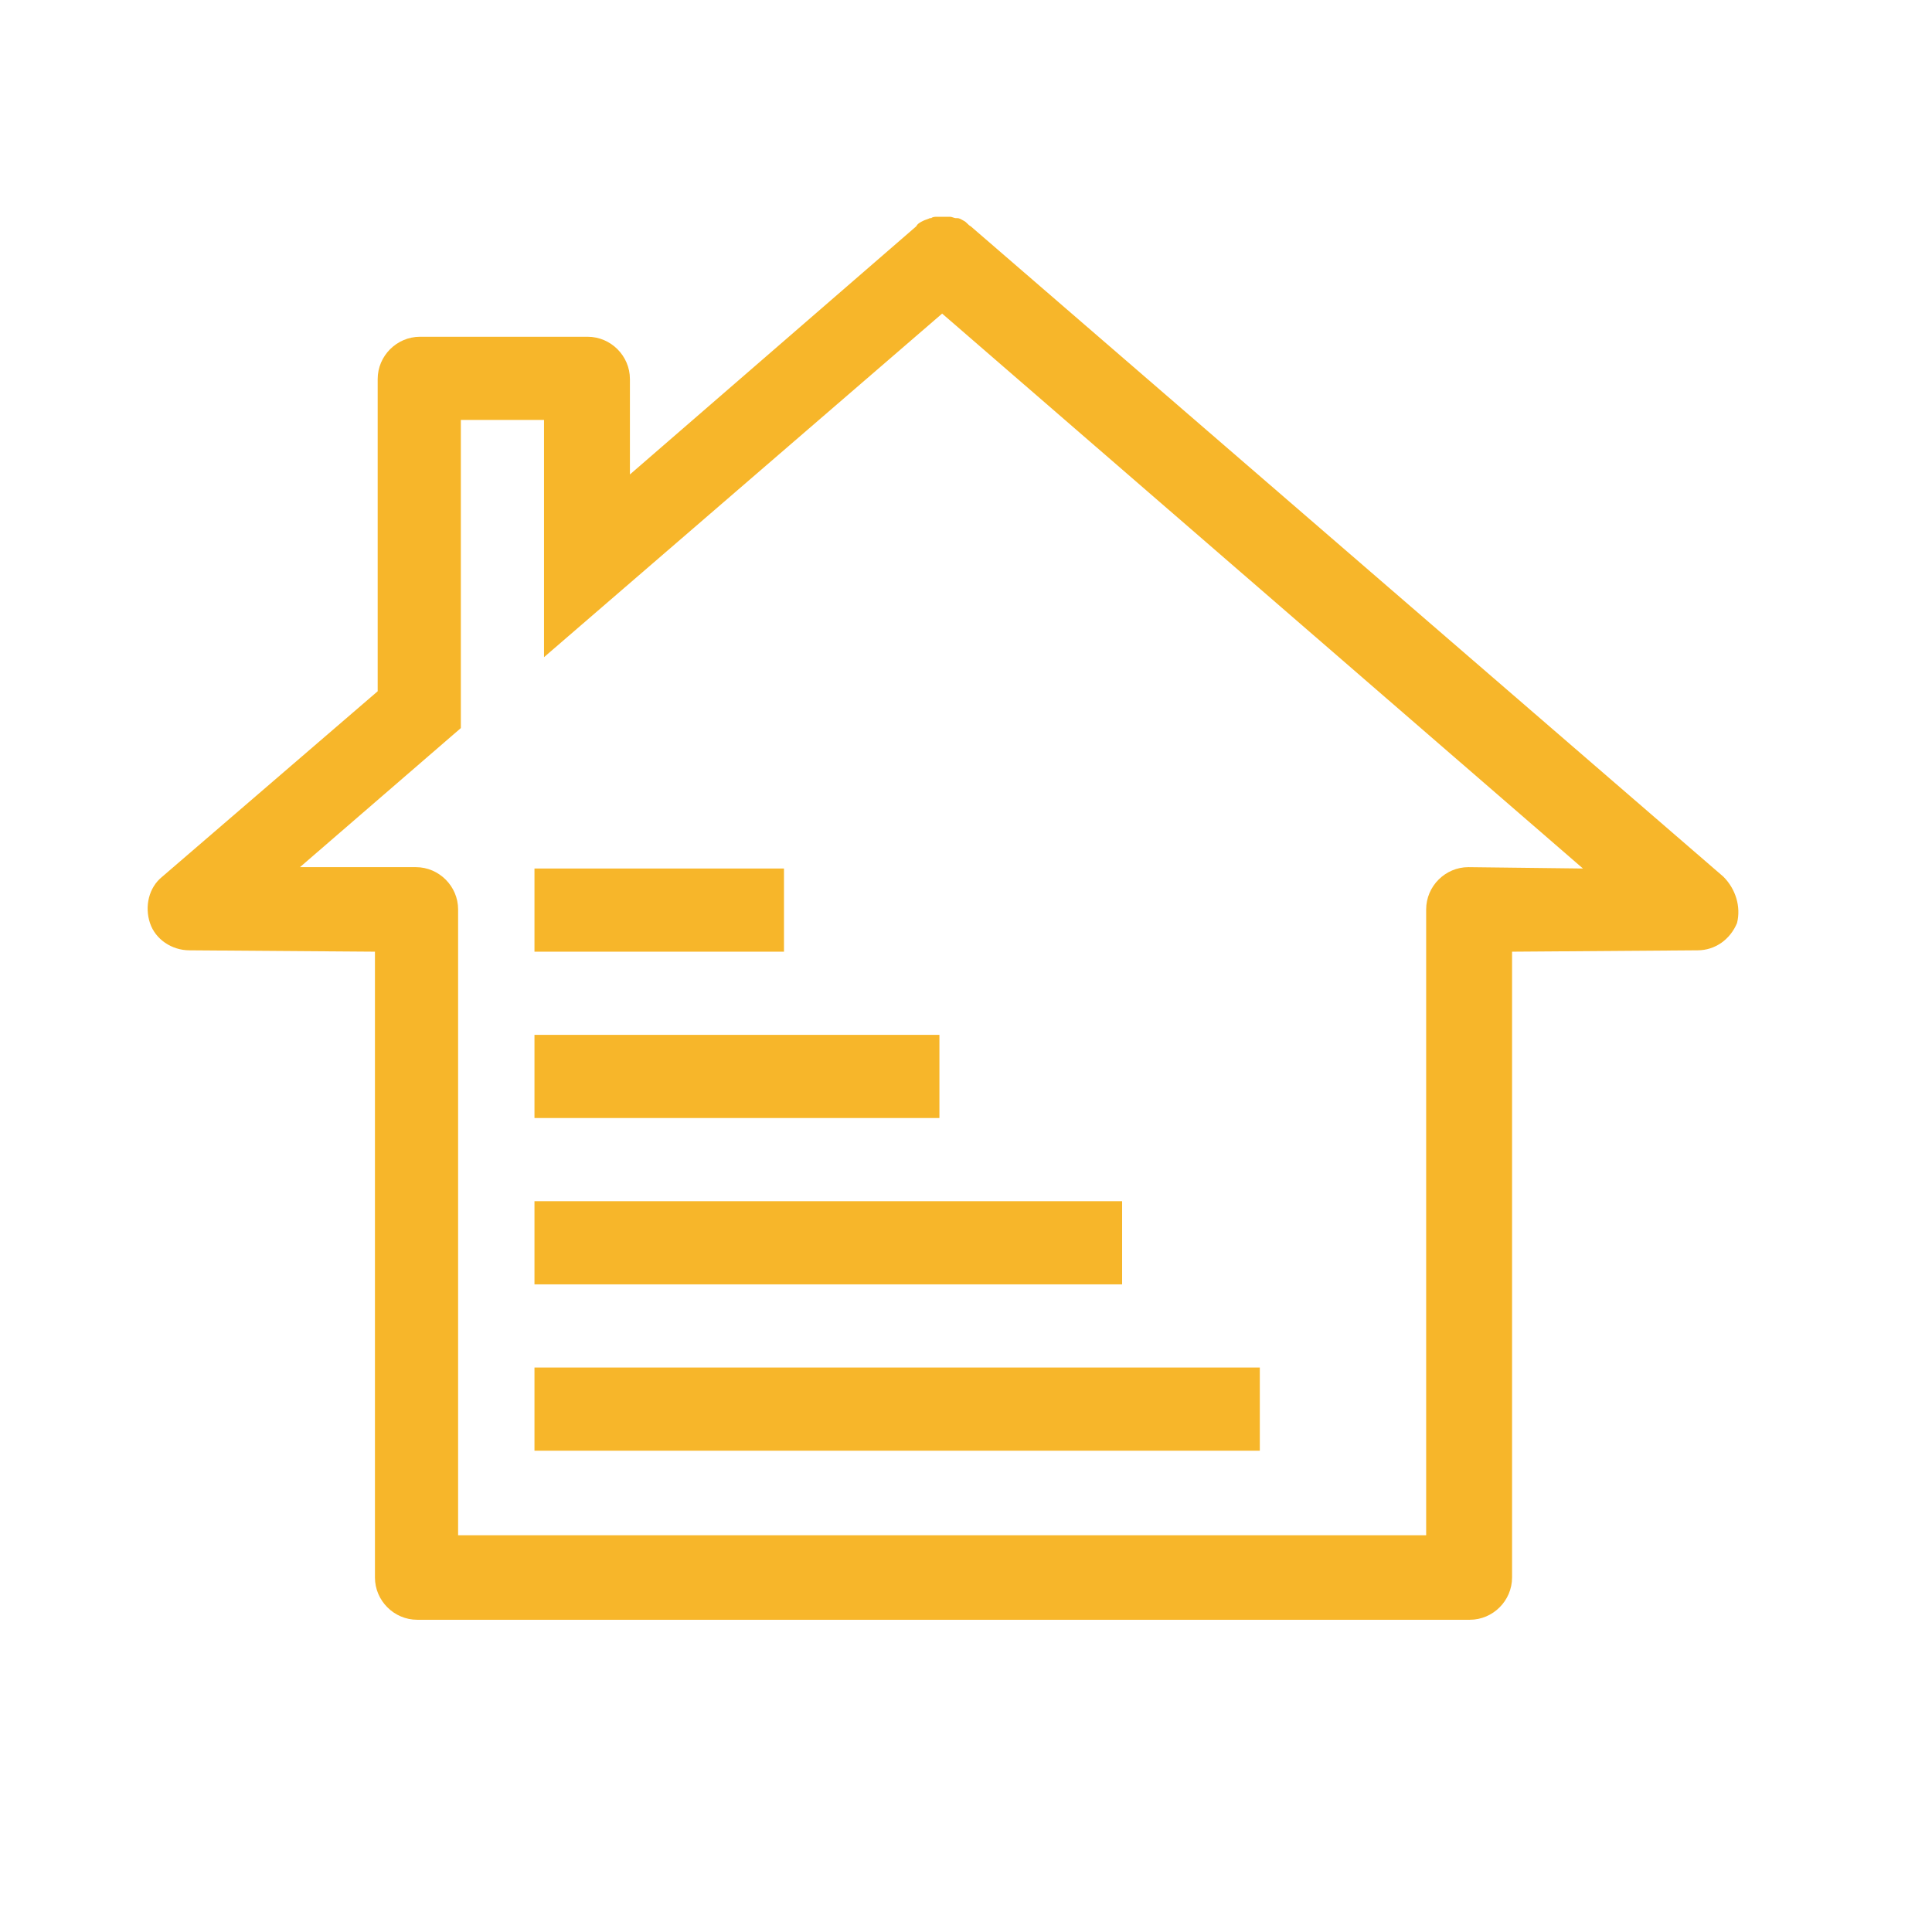
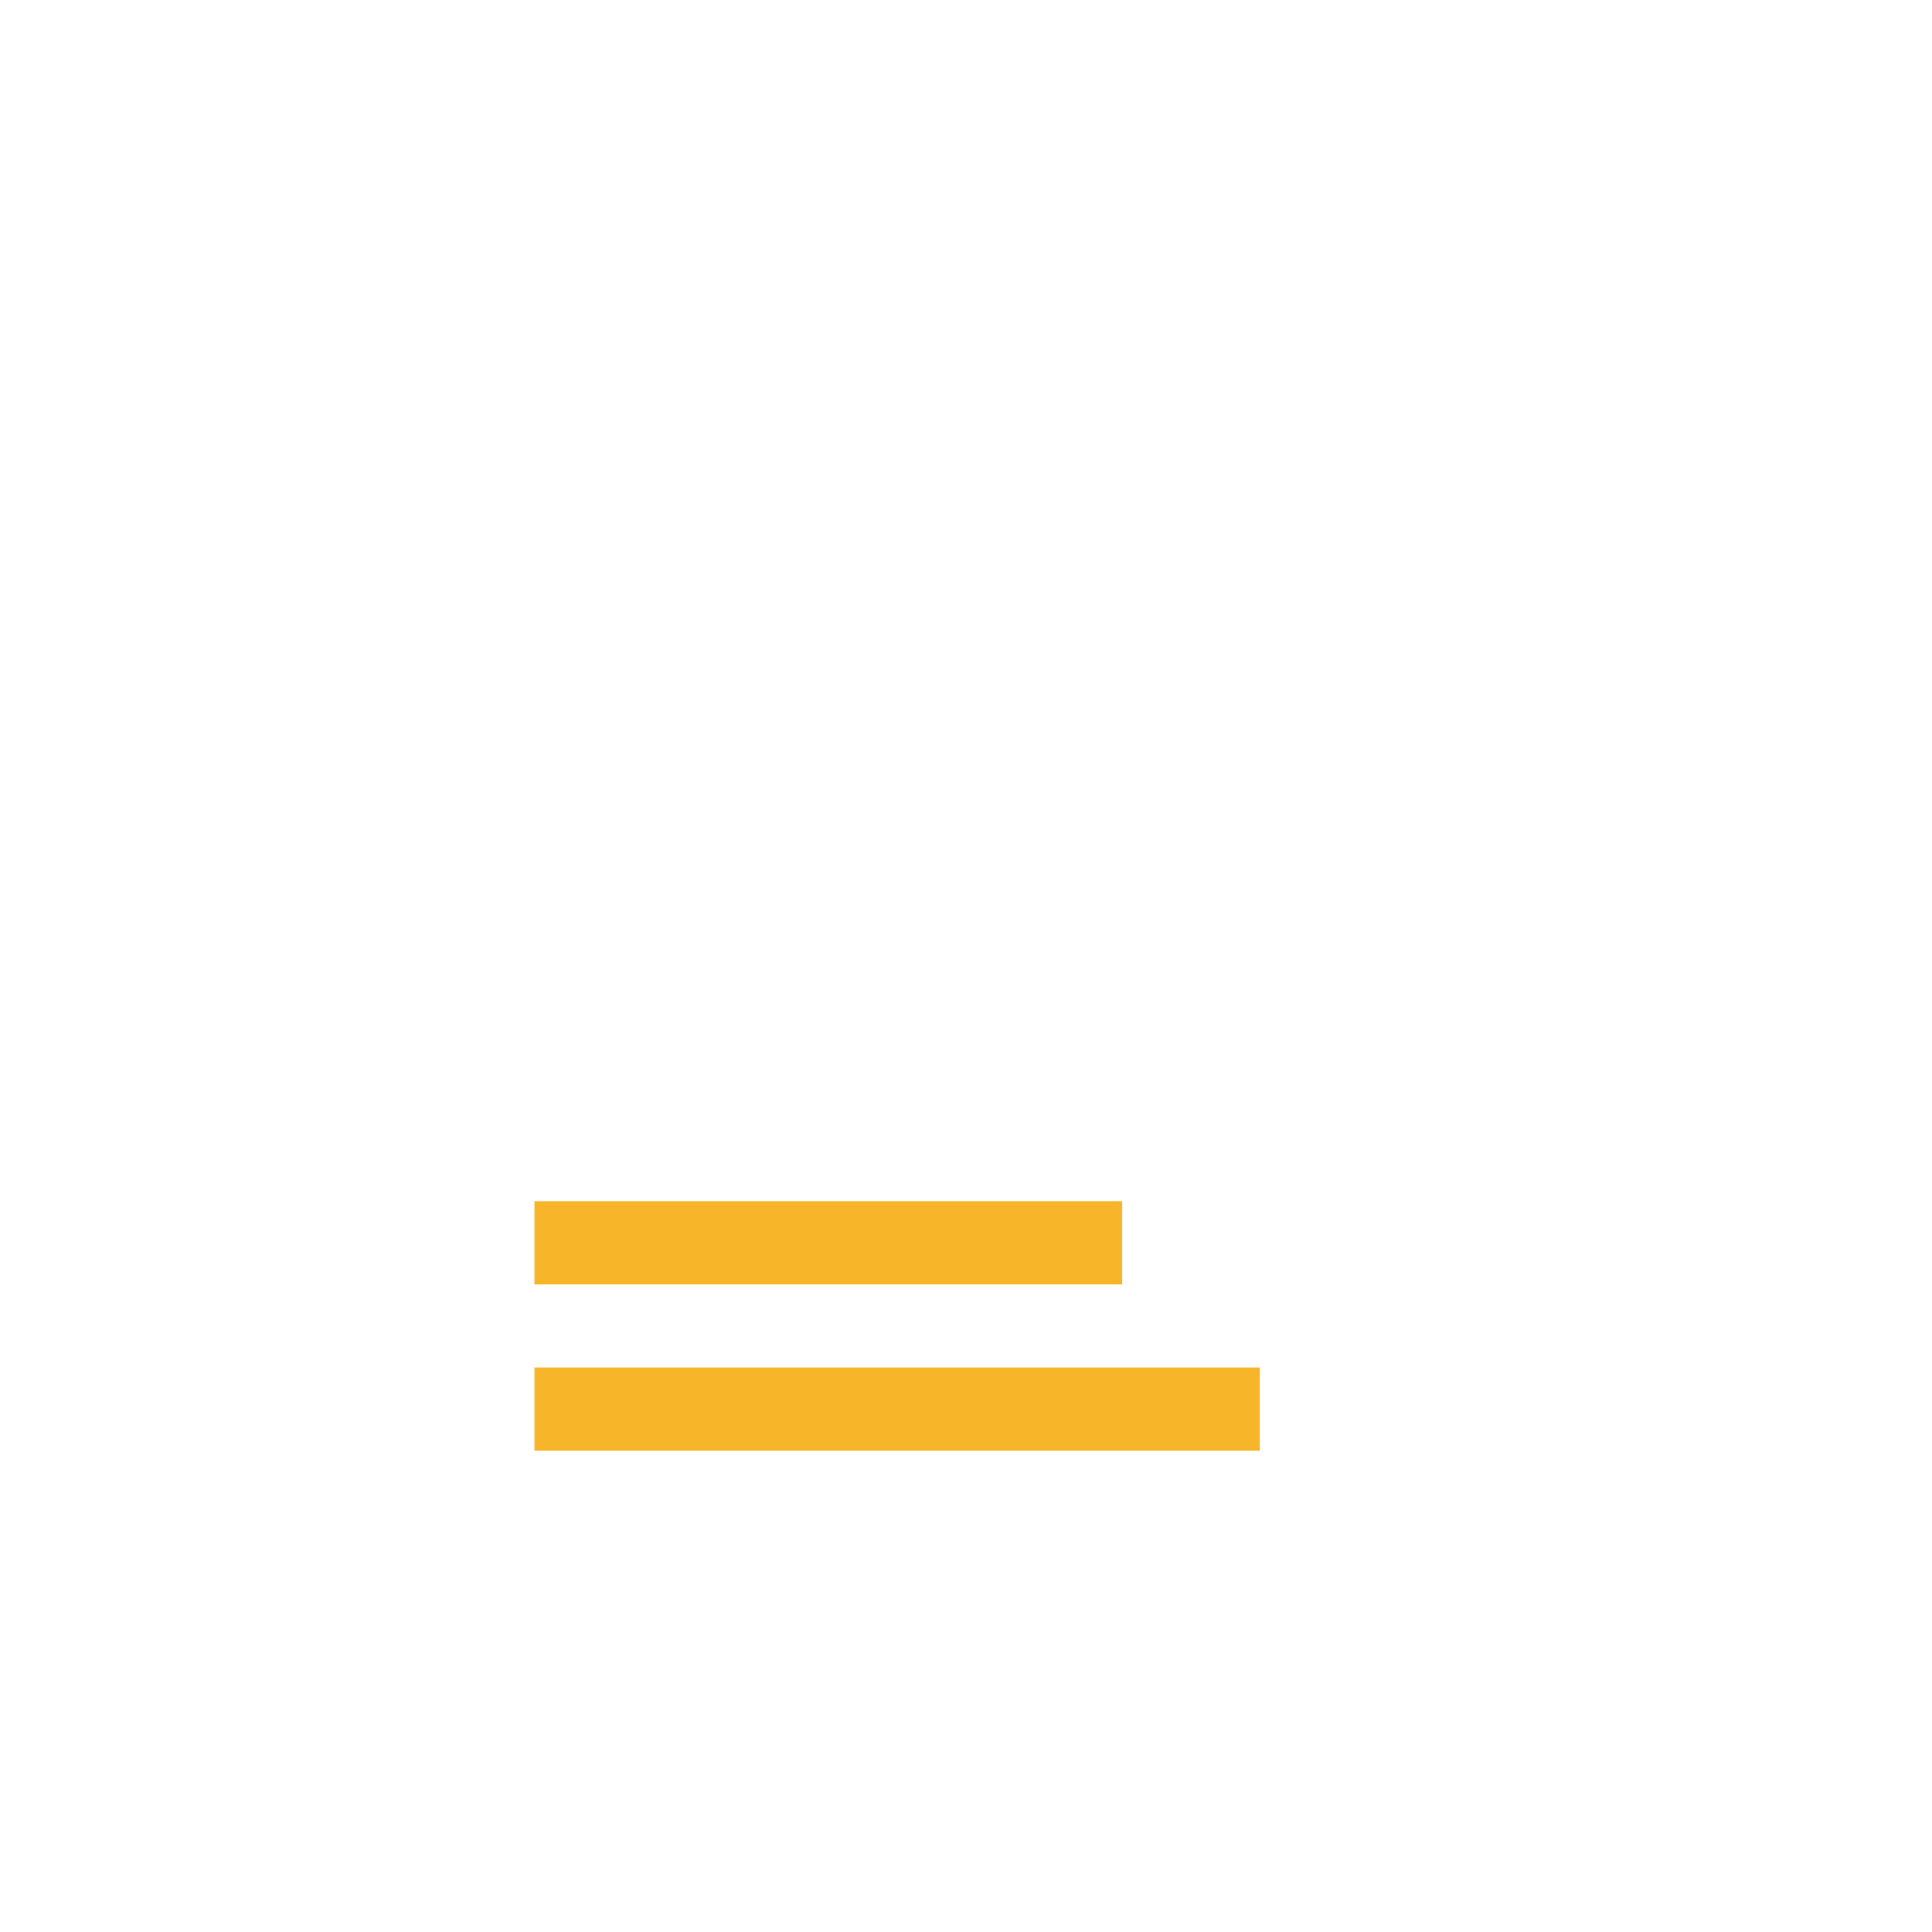
<svg xmlns="http://www.w3.org/2000/svg" version="1.1" id="Vrstva_1" x="0px" y="0px" viewBox="0 0 141.7 141.7" style="enable-background:new 0 0 141.7 141.7;" xml:space="preserve">
  <style type="text/css">
	.st0{fill:#F7B62A;}
</style>
  <g>
    <g>
-       <path class="st0" d="M126.4,64.3L71.2,16.6c-0.2-0.1-0.3-0.3-0.5-0.4c0,0,0,0,0,0c-0.2-0.1-0.3-0.2-0.5-0.2c0,0-0.1,0-0.1,0    c-0.1,0-0.3-0.1-0.4-0.1c-0.1,0-0.1,0-0.2,0c-0.1,0-0.2,0-0.3,0c-0.1,0-0.2,0-0.3,0c-0.1,0-0.1,0-0.2,0c-0.1,0-0.3,0-0.4,0.1    c0,0-0.1,0-0.1,0c-0.2,0.1-0.3,0.1-0.5,0.2c0,0,0,0,0,0c-0.2,0.1-0.4,0.2-0.5,0.4l-21,18.2v-7c0-1.7-1.4-3.1-3.1-3.1H30.8    c-1.7,0-3.1,1.4-3.1,3.1v22.8c0,0,0,0.1,0,0.1L11.9,64.3c-1,0.8-1.3,2.2-0.9,3.4c0.4,1.2,1.6,2,2.9,2l13.6,0.1v45.9    c0,1.7,1.4,3.1,3.1,3.1h22.9h31.4h22.9c1.7,0,3.1-1.4,3.1-3.1V69.8l13.6-0.1c1.3,0,2.4-0.8,2.9-2    C127.7,66.5,127.3,65.2,126.4,64.3z M107.7,63.6c-1.7,0-3.1,1.4-3.1,3.1v45.9H84.8H53.4H33.6V66.7c0-1.7-1.4-3.1-3.1-3.1l-8.5,0    l11.8-10.2l0-22.6h6.1l0,17.4L69.1,23l47,40.7L107.7,63.6z" />
      <rect x="39.2" y="100.3" class="st0" width="53.2" height="6.1" />
      <rect x="39.2" y="88.1" class="st0" width="43.1" height="6.1" />
-       <rect x="39.2" y="75.9" class="st0" width="29.7" height="6.1" />
-       <rect x="39.2" y="63.7" class="st0" width="18.3" height="6.1" />
    </g>
  </g>
</svg>